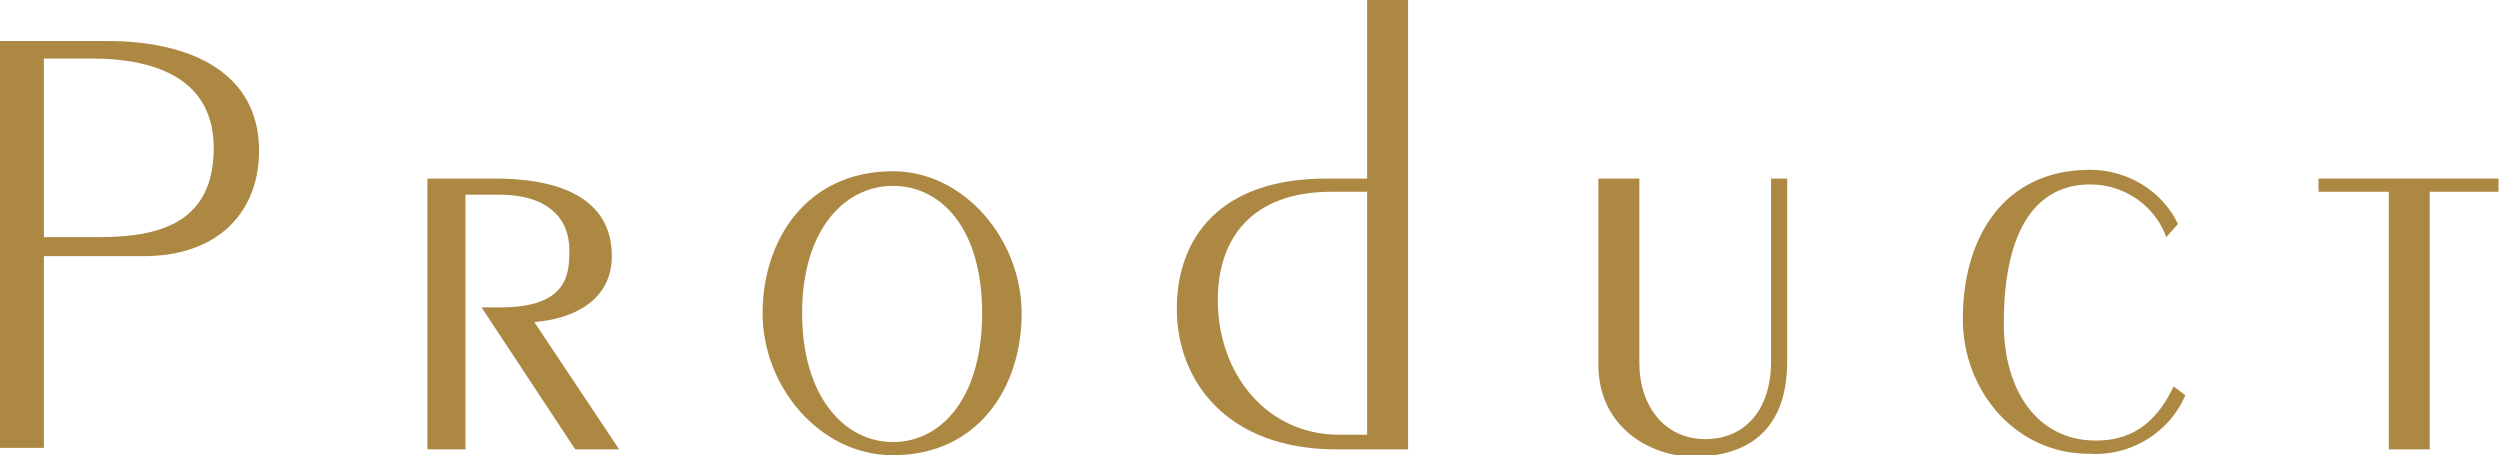
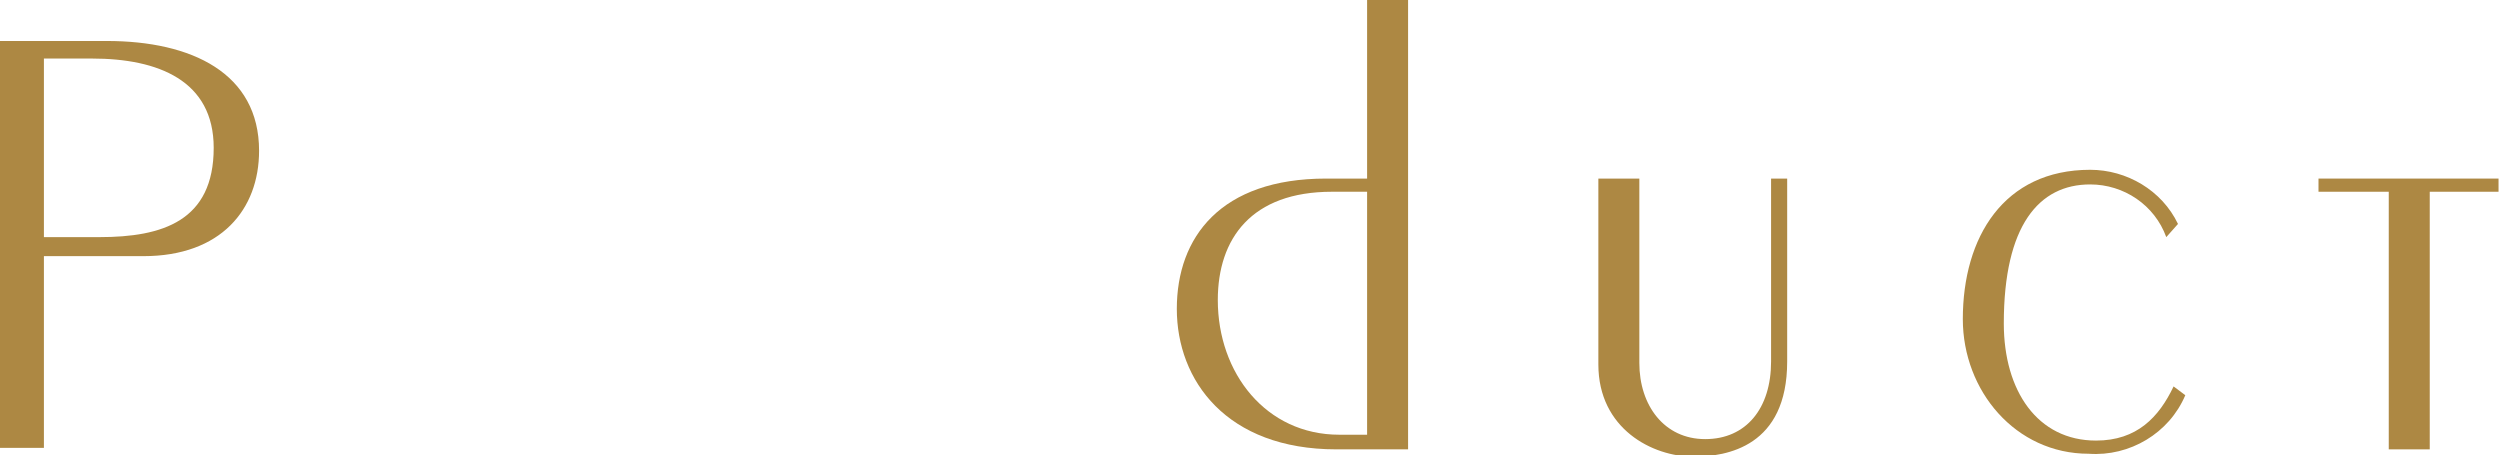
<svg xmlns="http://www.w3.org/2000/svg" version="1.1" id="レイヤー_1" x="0px" y="0px" viewBox="0 0 170.8 31.1" style="enable-background:new 0 0 170.8 31.1;" xml:space="preserve">
  <style type="text/css">
	.st0{fill:#AD8843;}
</style>
  <path class="st0" d="M0,30.7V2.8h7.3c5.8,0,10.4,2.2,10.4,7.5c0,4-2.6,7.2-7.9,7.2H3v13.1H0z M3,16.2h3.8c4.3,0,7.8-1.1,7.8-6.1  c0-4.6-3.8-6.1-8.3-6.1H3V16.2z" />
-   <path class="st0" d="M29.2,30.7V12.2h4.6c5.2,0,8,1.8,8,5.3c0,3-2.6,4.3-5.3,4.5l5.8,8.7h-3L32.9,21h1.3c4.6,0,4.7-2.3,4.7-3.9  c0-2.3-1.6-3.8-4.8-3.8h-2.3v17.4H29.2z" />
-   <path class="st0" d="M61,11.7c4.9,0,8.8,4.7,8.8,9.7c0,5.1-3,9.7-8.8,9.7c-5,0-8.9-4.7-8.9-9.7S55.1,11.7,61,11.7z M61,30.2  c3.3,0,6.1-3,6.1-8.8s-2.8-8.7-6.1-8.7s-6.2,3-6.2,8.7S57.7,30.2,61,30.2z" />
  <path class="st0" d="M93.4,0h2.8v30.7h-4.9c-7.5,0-10.9-4.7-10.9-9.6s3-8.9,10.2-8.9h2.8V0z M93.4,13.1H91c-5.5,0-7.8,3.2-7.8,7.4  c0,5,3.3,9.2,8.3,9.2h1.9L93.4,13.1z" />
  <path class="st0" d="M112,12.2v12.6c0,2.9,1.7,5.2,4.5,5.2s4.5-2.1,4.5-5.3V12.2h1.1v12.5c0,5.8-4.1,6.5-6.4,6.5  c-2.8,0-6.5-1.9-6.5-6.3V12.2H112z" />
  <path class="st0" d="M148,16.2c-0.8-2.2-2.9-3.6-5.2-3.6c-3.5,0-5.9,2.8-5.9,9.5c0,4.6,2.3,8,6.3,8c2.8,0,4.3-1.6,5.3-3.7l0.8,0.6  c-1.1,2.6-3.8,4.2-6.6,4c-5,0-8.6-4.3-8.6-9.2c0-5.6,2.8-10.2,8.7-10.2c2.5,0,4.9,1.4,6,3.7L148,16.2z" />
  <path class="st0" d="M166,30.7h-2.8V13.1h-4.8v-0.9h12.3v0.9H166V30.7z" />
</svg>